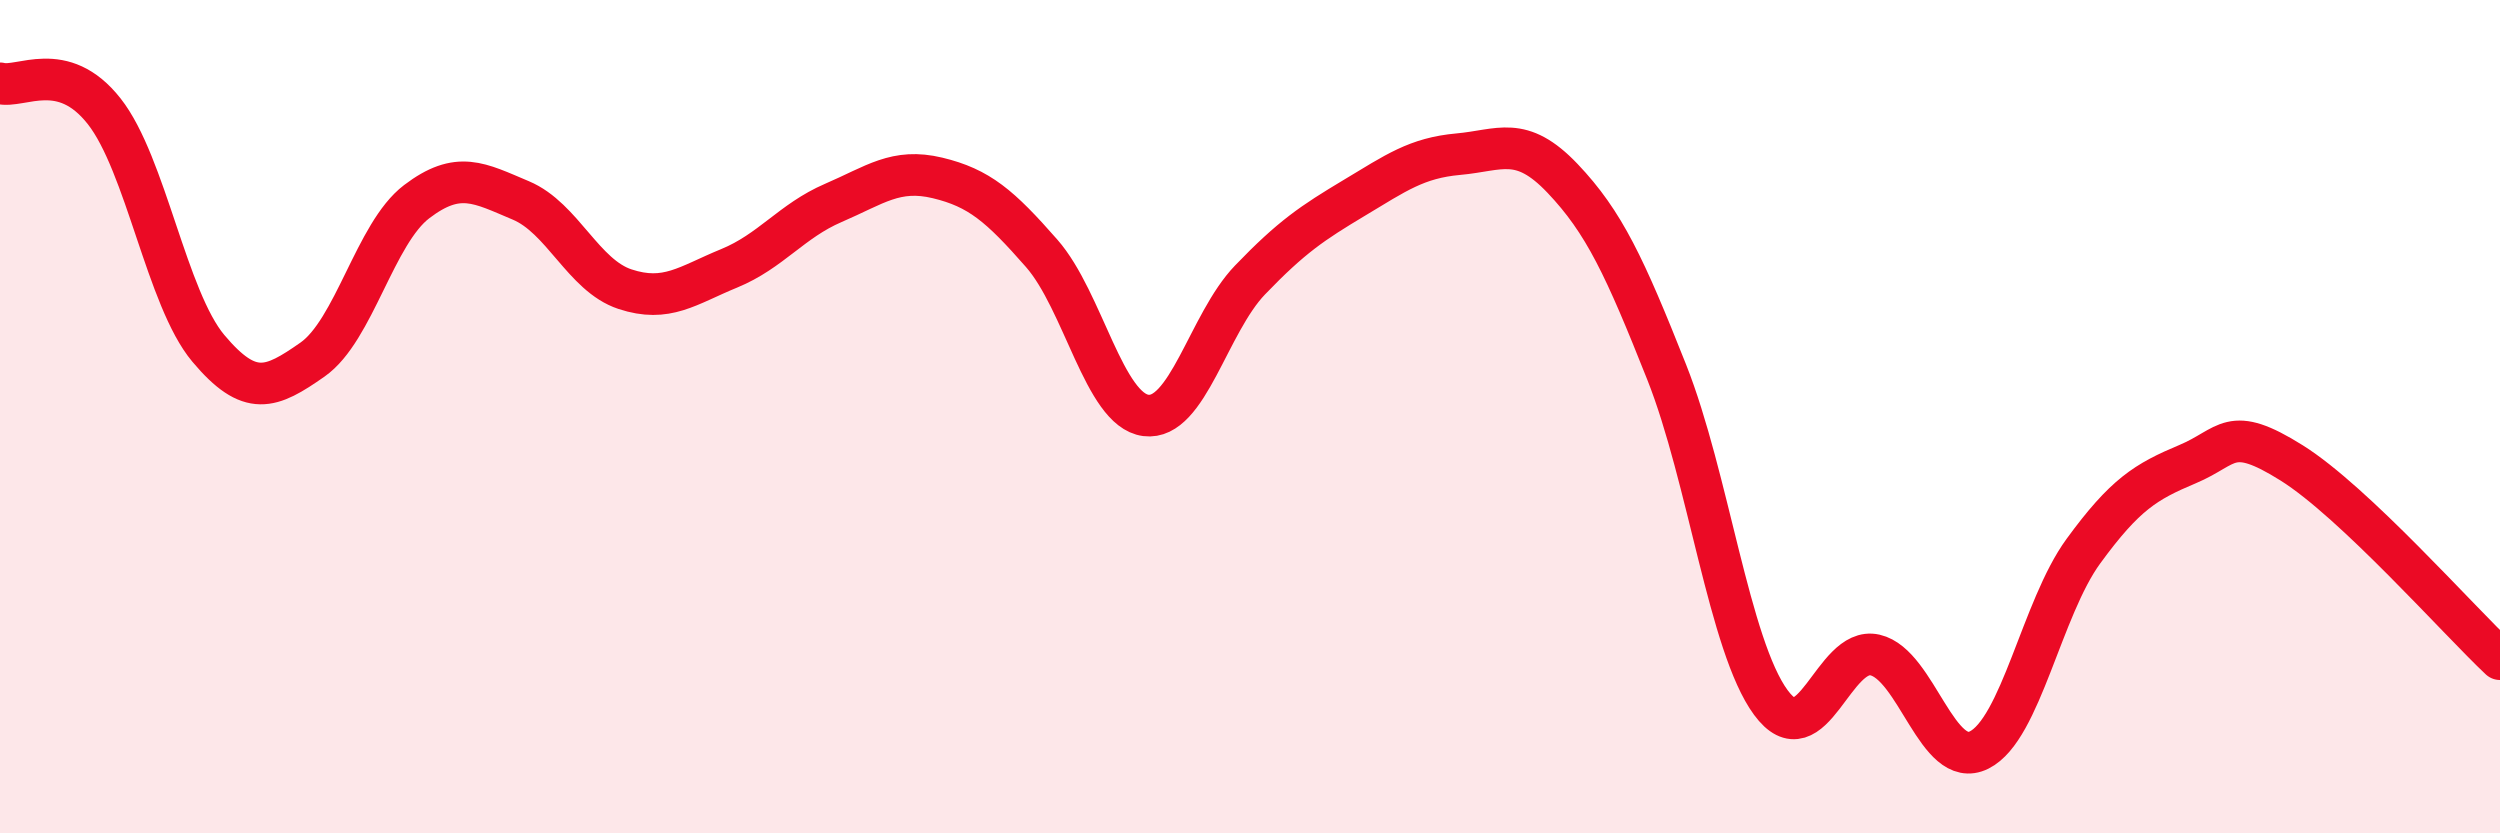
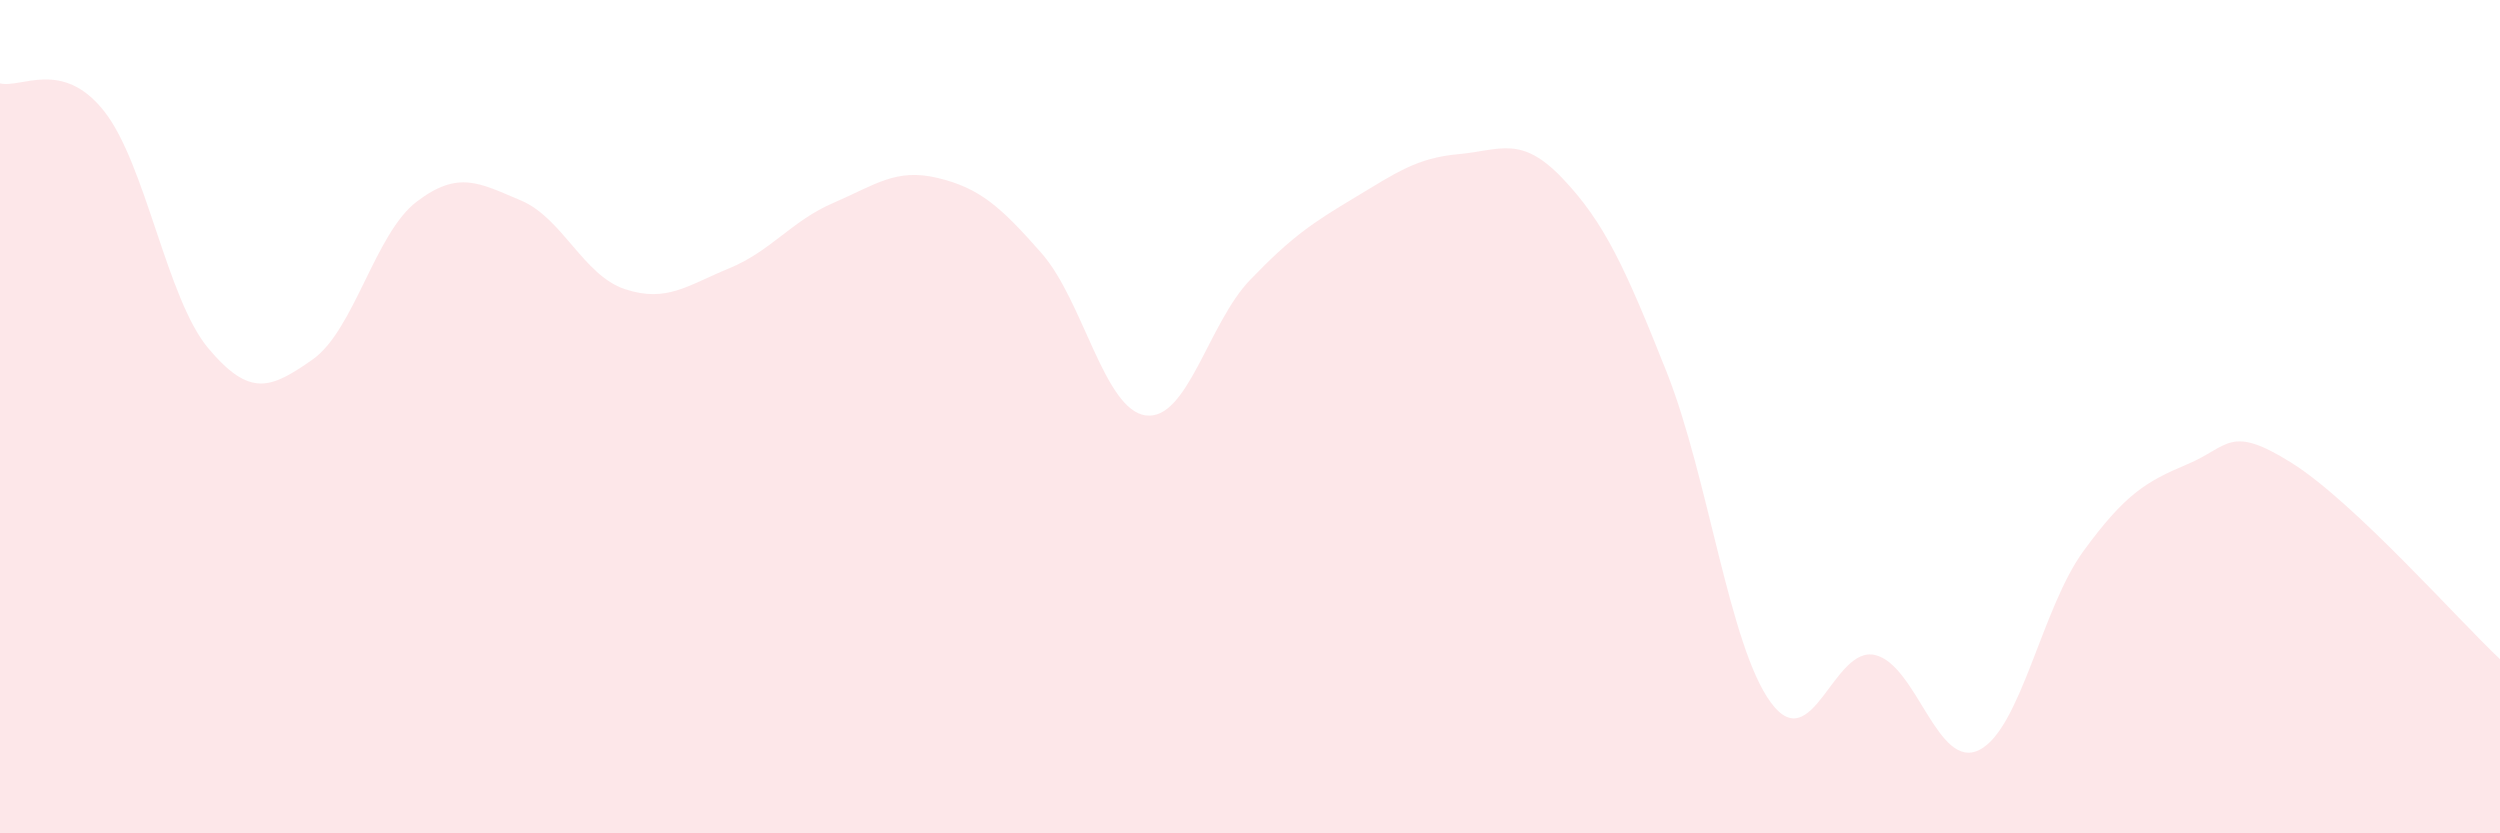
<svg xmlns="http://www.w3.org/2000/svg" width="60" height="20" viewBox="0 0 60 20">
  <path d="M 0,2 C 0.5,2.13 1.5,1.4 2.5,2.67 C 3.5,3.94 4,7.17 5,8.36 C 6,9.55 6.5,9.33 7.5,8.63 C 8.5,7.93 9,5.6 10,4.84 C 11,4.08 11.5,4.39 12.5,4.81 C 13.5,5.23 14,6.61 15,6.94 C 16,7.27 16.5,6.85 17.5,6.44 C 18.5,6.03 19,5.3 20,4.87 C 21,4.44 21.5,4.03 22.5,4.27 C 23.5,4.51 24,4.94 25,6.08 C 26,7.22 26.5,9.84 27.5,9.97 C 28.5,10.1 29,7.76 30,6.72 C 31,5.68 31.5,5.35 32.5,4.75 C 33.5,4.15 34,3.79 35,3.7 C 36,3.61 36.5,3.23 37.5,4.28 C 38.5,5.33 39,6.41 40,8.93 C 41,11.45 41.5,15.5 42.5,16.86 C 43.5,18.22 44,15.49 45,15.72 C 46,15.95 46.5,18.5 47.5,18 C 48.5,17.5 49,14.6 50,13.23 C 51,11.86 51.5,11.56 52.5,11.14 C 53.5,10.72 53.5,10.17 55,11.11 C 56.5,12.05 59,14.88 60,15.82L60 20L0 20Z" fill="#EB0A25" opacity="0.1" stroke-linecap="round" stroke-linejoin="round" />
-   <path d="M 0,2 C 0.5,2.13 1.5,1.4 2.5,2.67 C 3.5,3.94 4,7.17 5,8.36 C 6,9.55 6.5,9.33 7.5,8.63 C 8.5,7.93 9,5.6 10,4.84 C 11,4.08 11.5,4.39 12.5,4.81 C 13.5,5.23 14,6.61 15,6.94 C 16,7.27 16.5,6.85 17.5,6.44 C 18.5,6.03 19,5.3 20,4.87 C 21,4.44 21.5,4.03 22.5,4.27 C 23.5,4.51 24,4.94 25,6.08 C 26,7.22 26.5,9.84 27.5,9.97 C 28.5,10.1 29,7.76 30,6.72 C 31,5.68 31.5,5.35 32.5,4.75 C 33.5,4.15 34,3.79 35,3.7 C 36,3.61 36.5,3.23 37.5,4.28 C 38.5,5.33 39,6.41 40,8.93 C 41,11.45 41.5,15.5 42.5,16.86 C 43.5,18.22 44,15.49 45,15.72 C 46,15.95 46.5,18.5 47.5,18 C 48.5,17.5 49,14.6 50,13.23 C 51,11.86 51.5,11.56 52.5,11.14 C 53.5,10.72 53.5,10.17 55,11.11 C 56.5,12.05 59,14.88 60,15.82" stroke="#EB0A25" stroke-width="1" fill="none" stroke-linecap="round" stroke-linejoin="round" />
</svg>